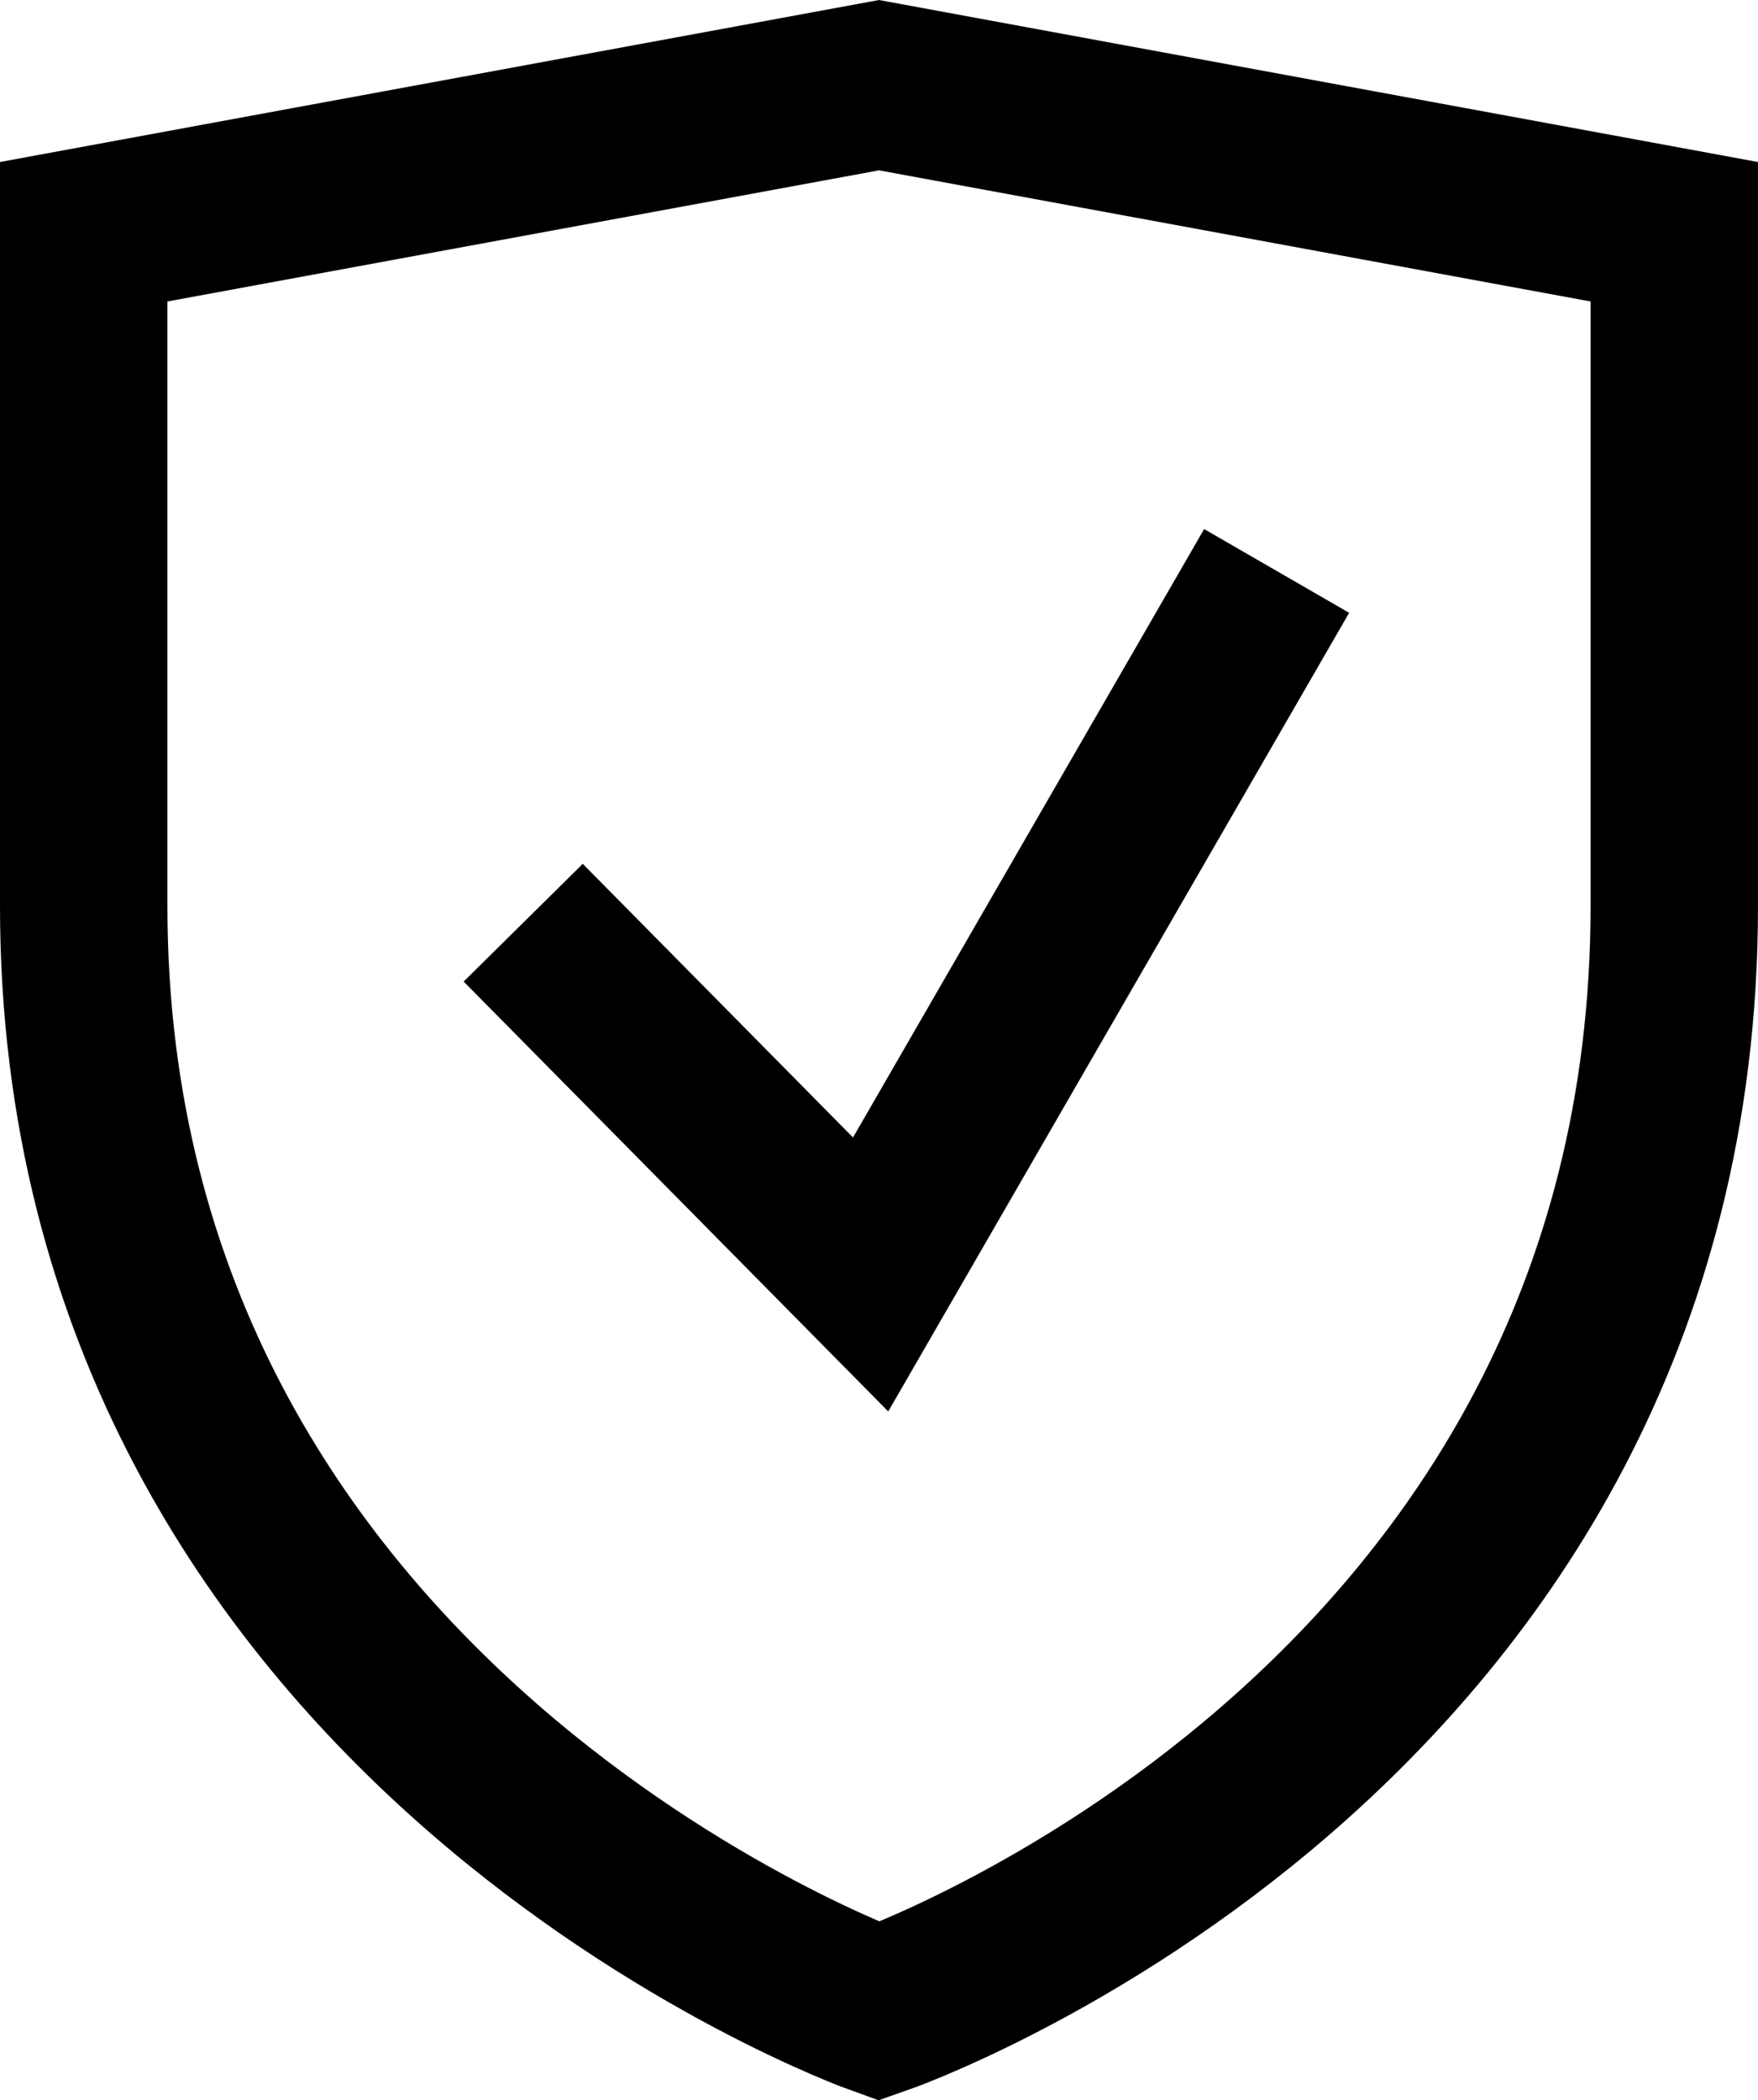
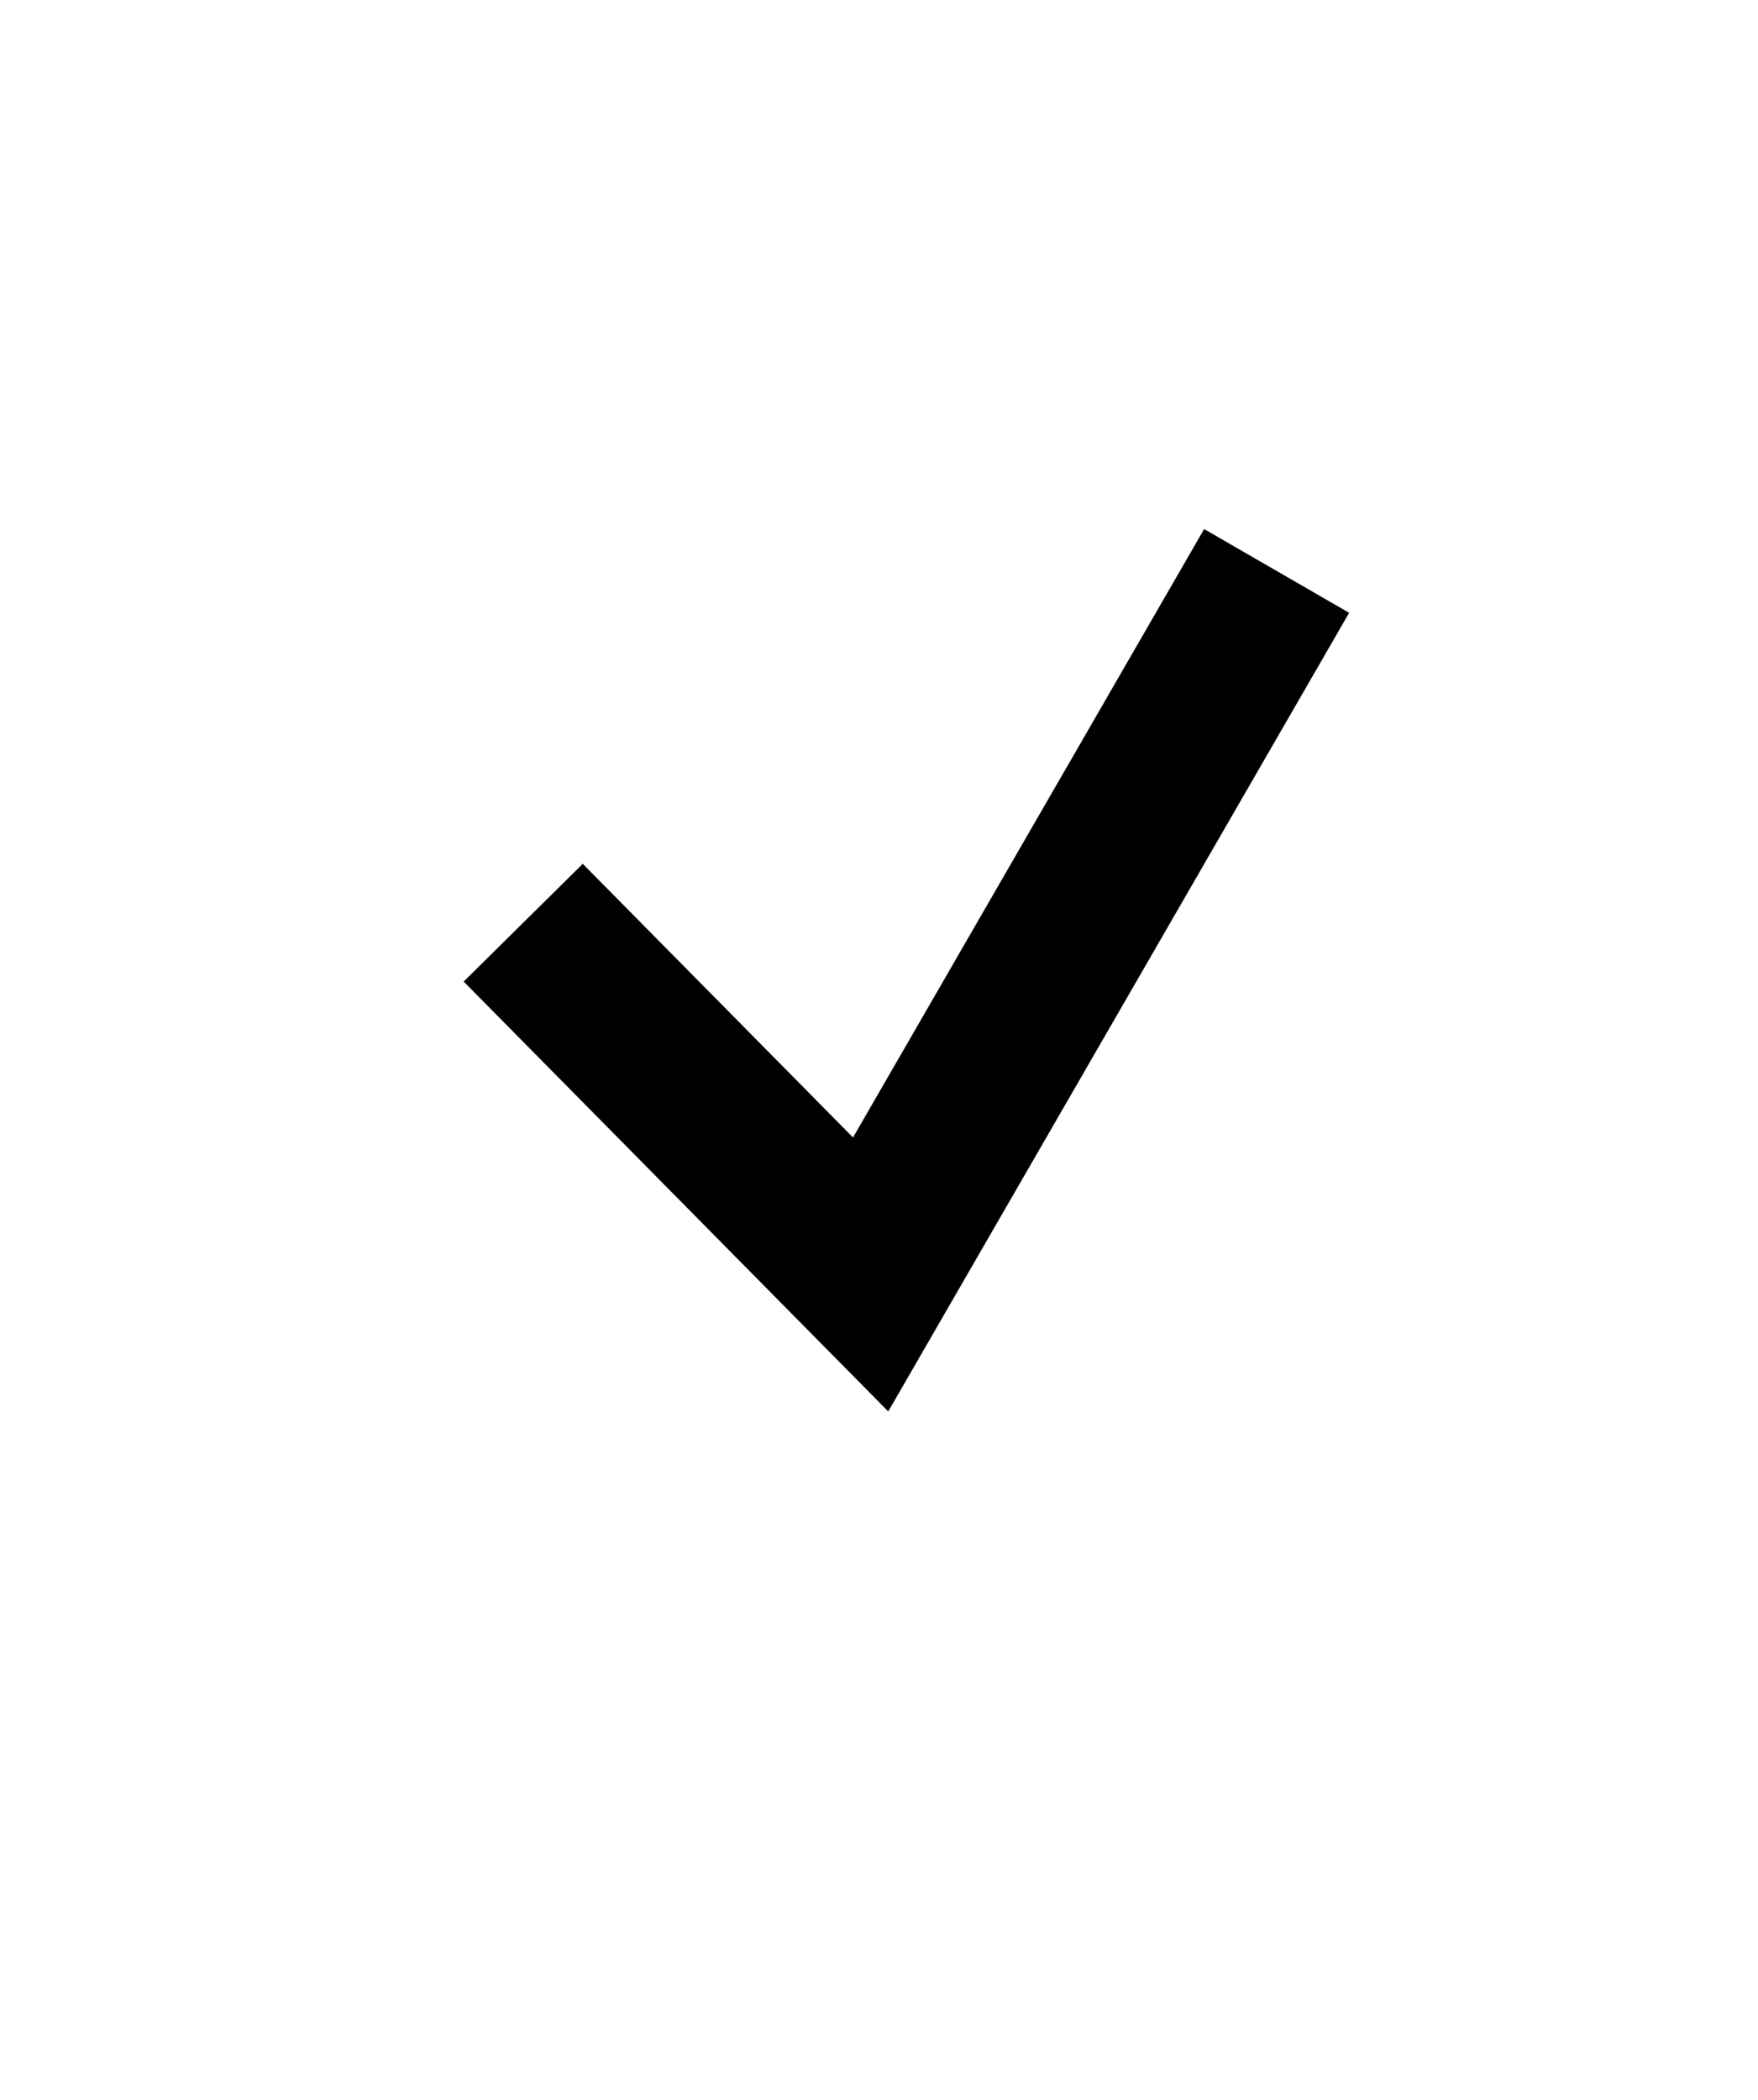
<svg xmlns="http://www.w3.org/2000/svg" width="42" height="50.154" viewBox="0 0 42 50.154">
  <g id="Guard" transform="translate(-3 1.034)">
    <g id="Shield">
-       <path id="Path_1019" data-name="Path 1019" d="M24,47S5,40.2,5,20.6V4.5L24,1,43,4.5V20.6C43,40.4,24,47,24,47Z" fill="none" stroke="#000" stroke-miterlimit="10" stroke-width="4" />
-     </g>
+       </g>
    <path id="Check" d="M15.5,21l8.3,8.4,9.7-16.8" fill="none" stroke="#000" stroke-miterlimit="10" stroke-width="4" />
  </g>
</svg>